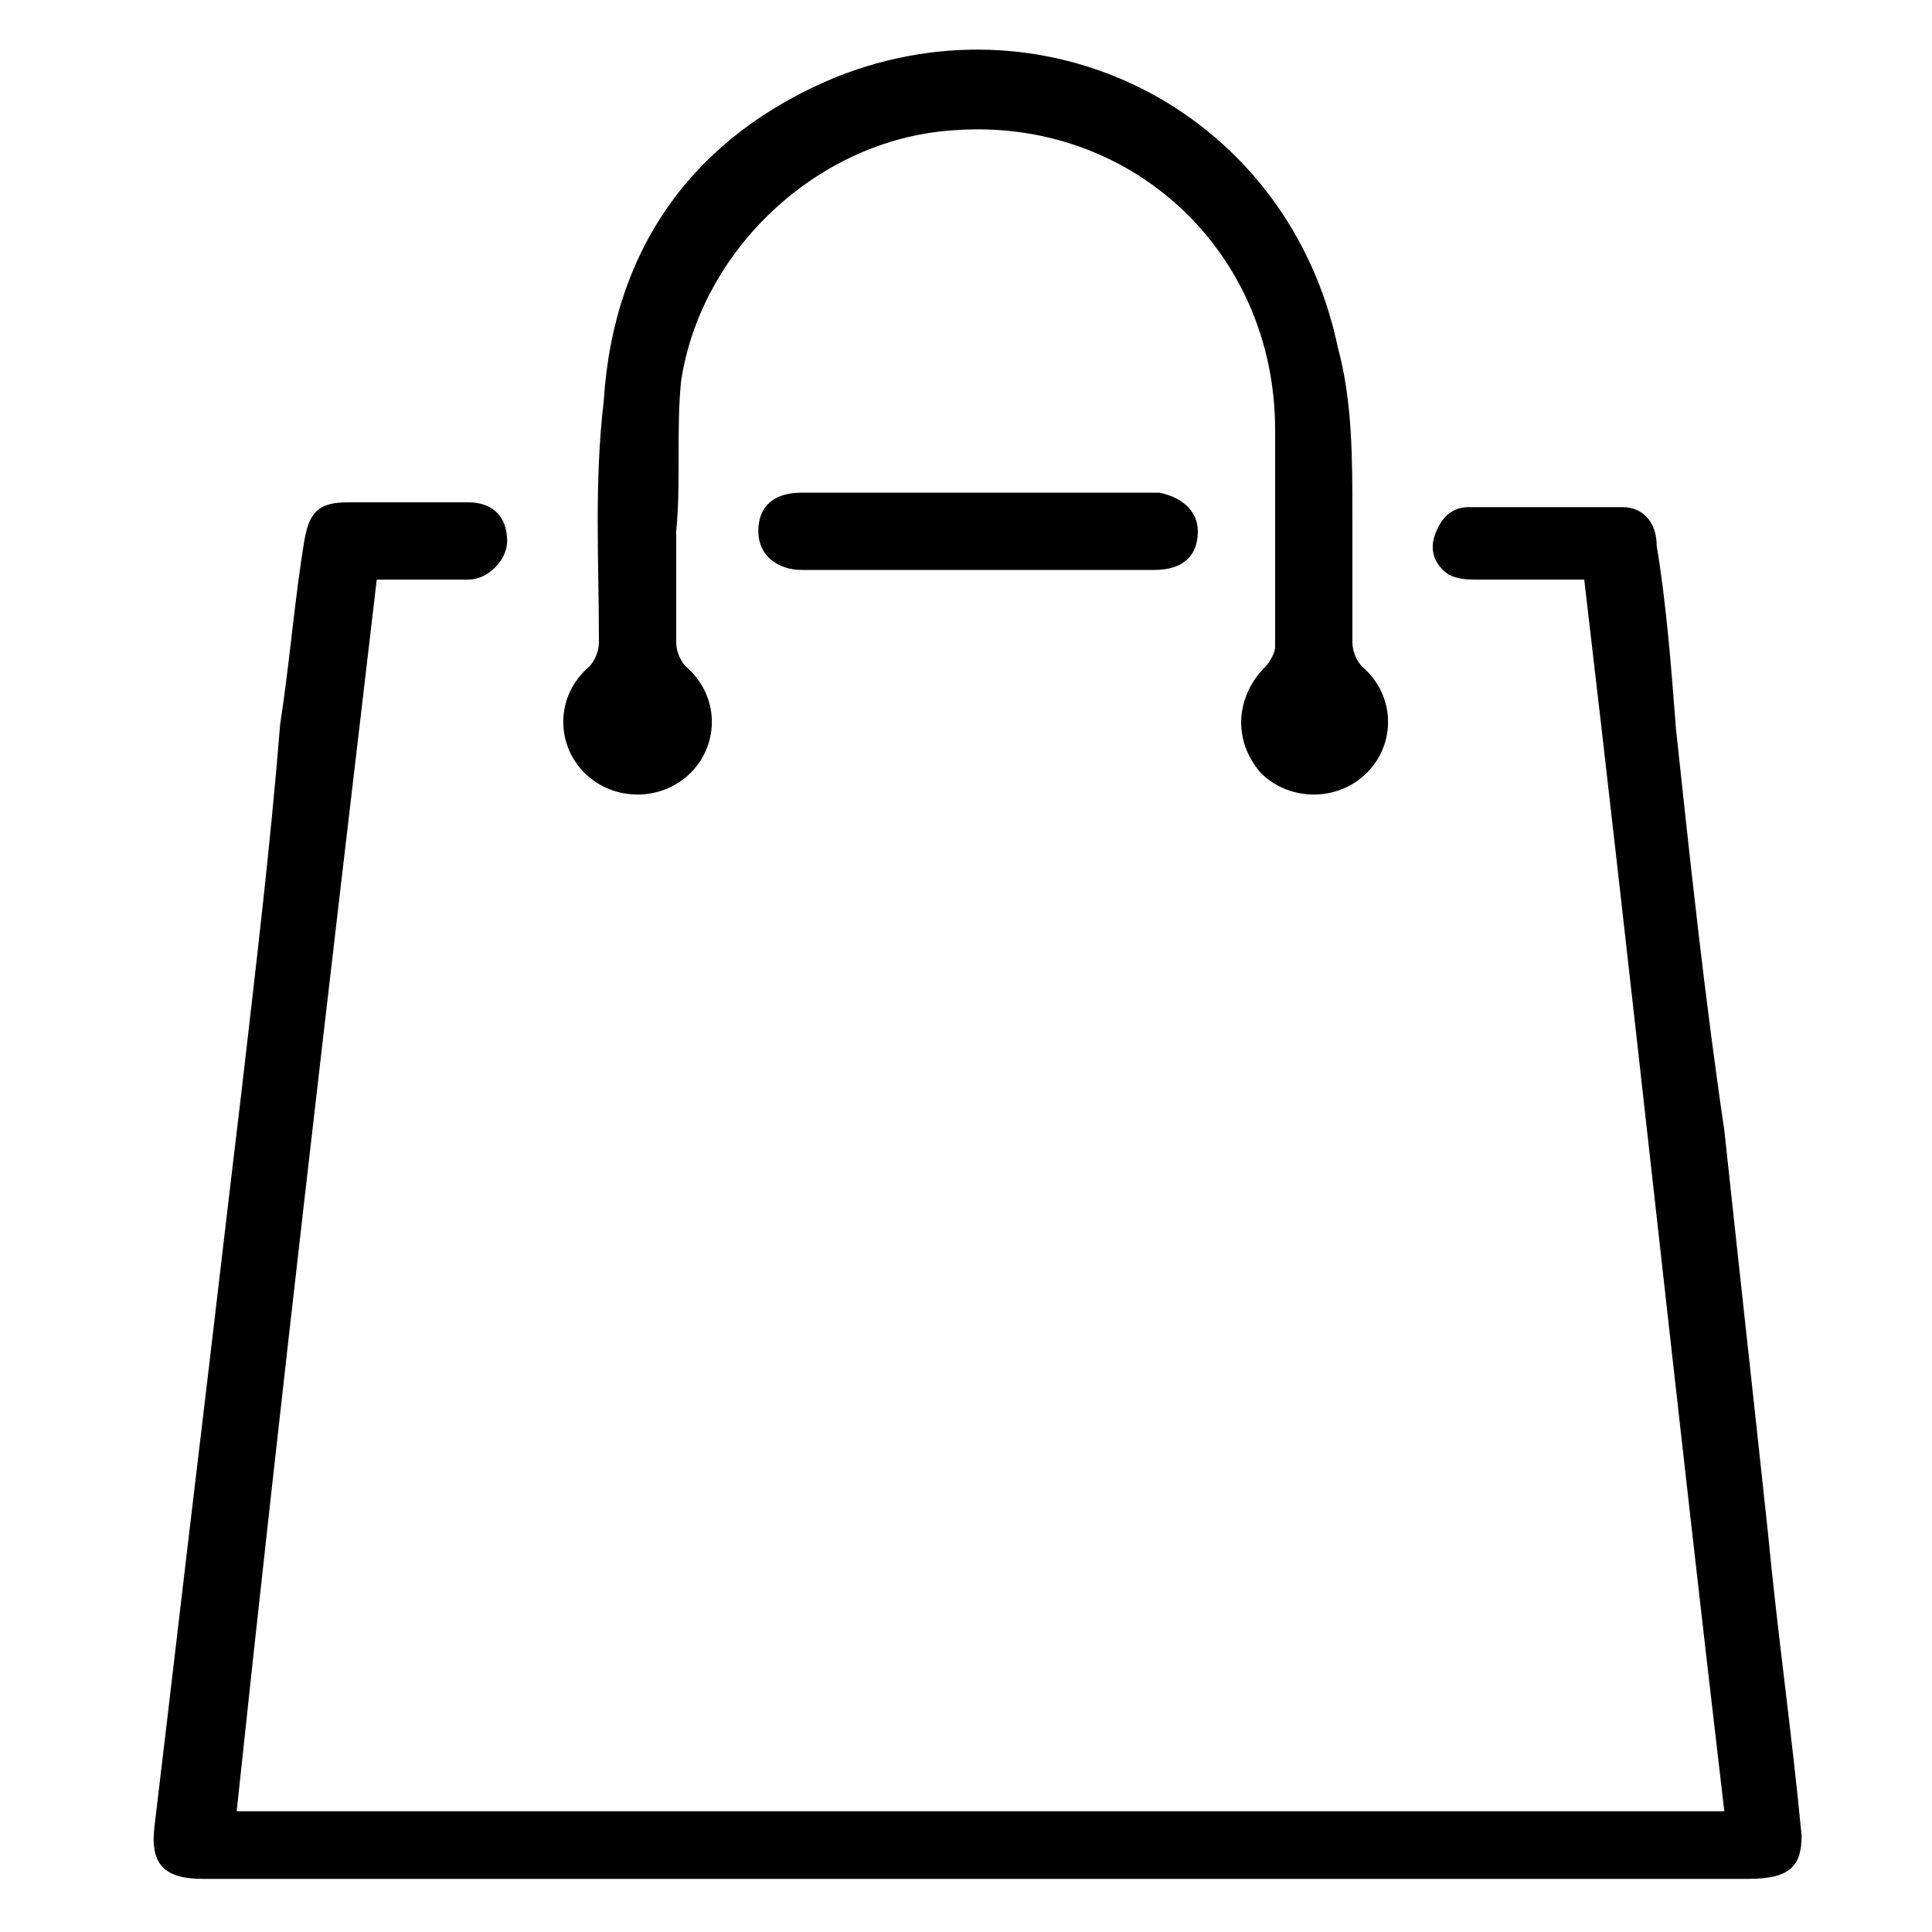
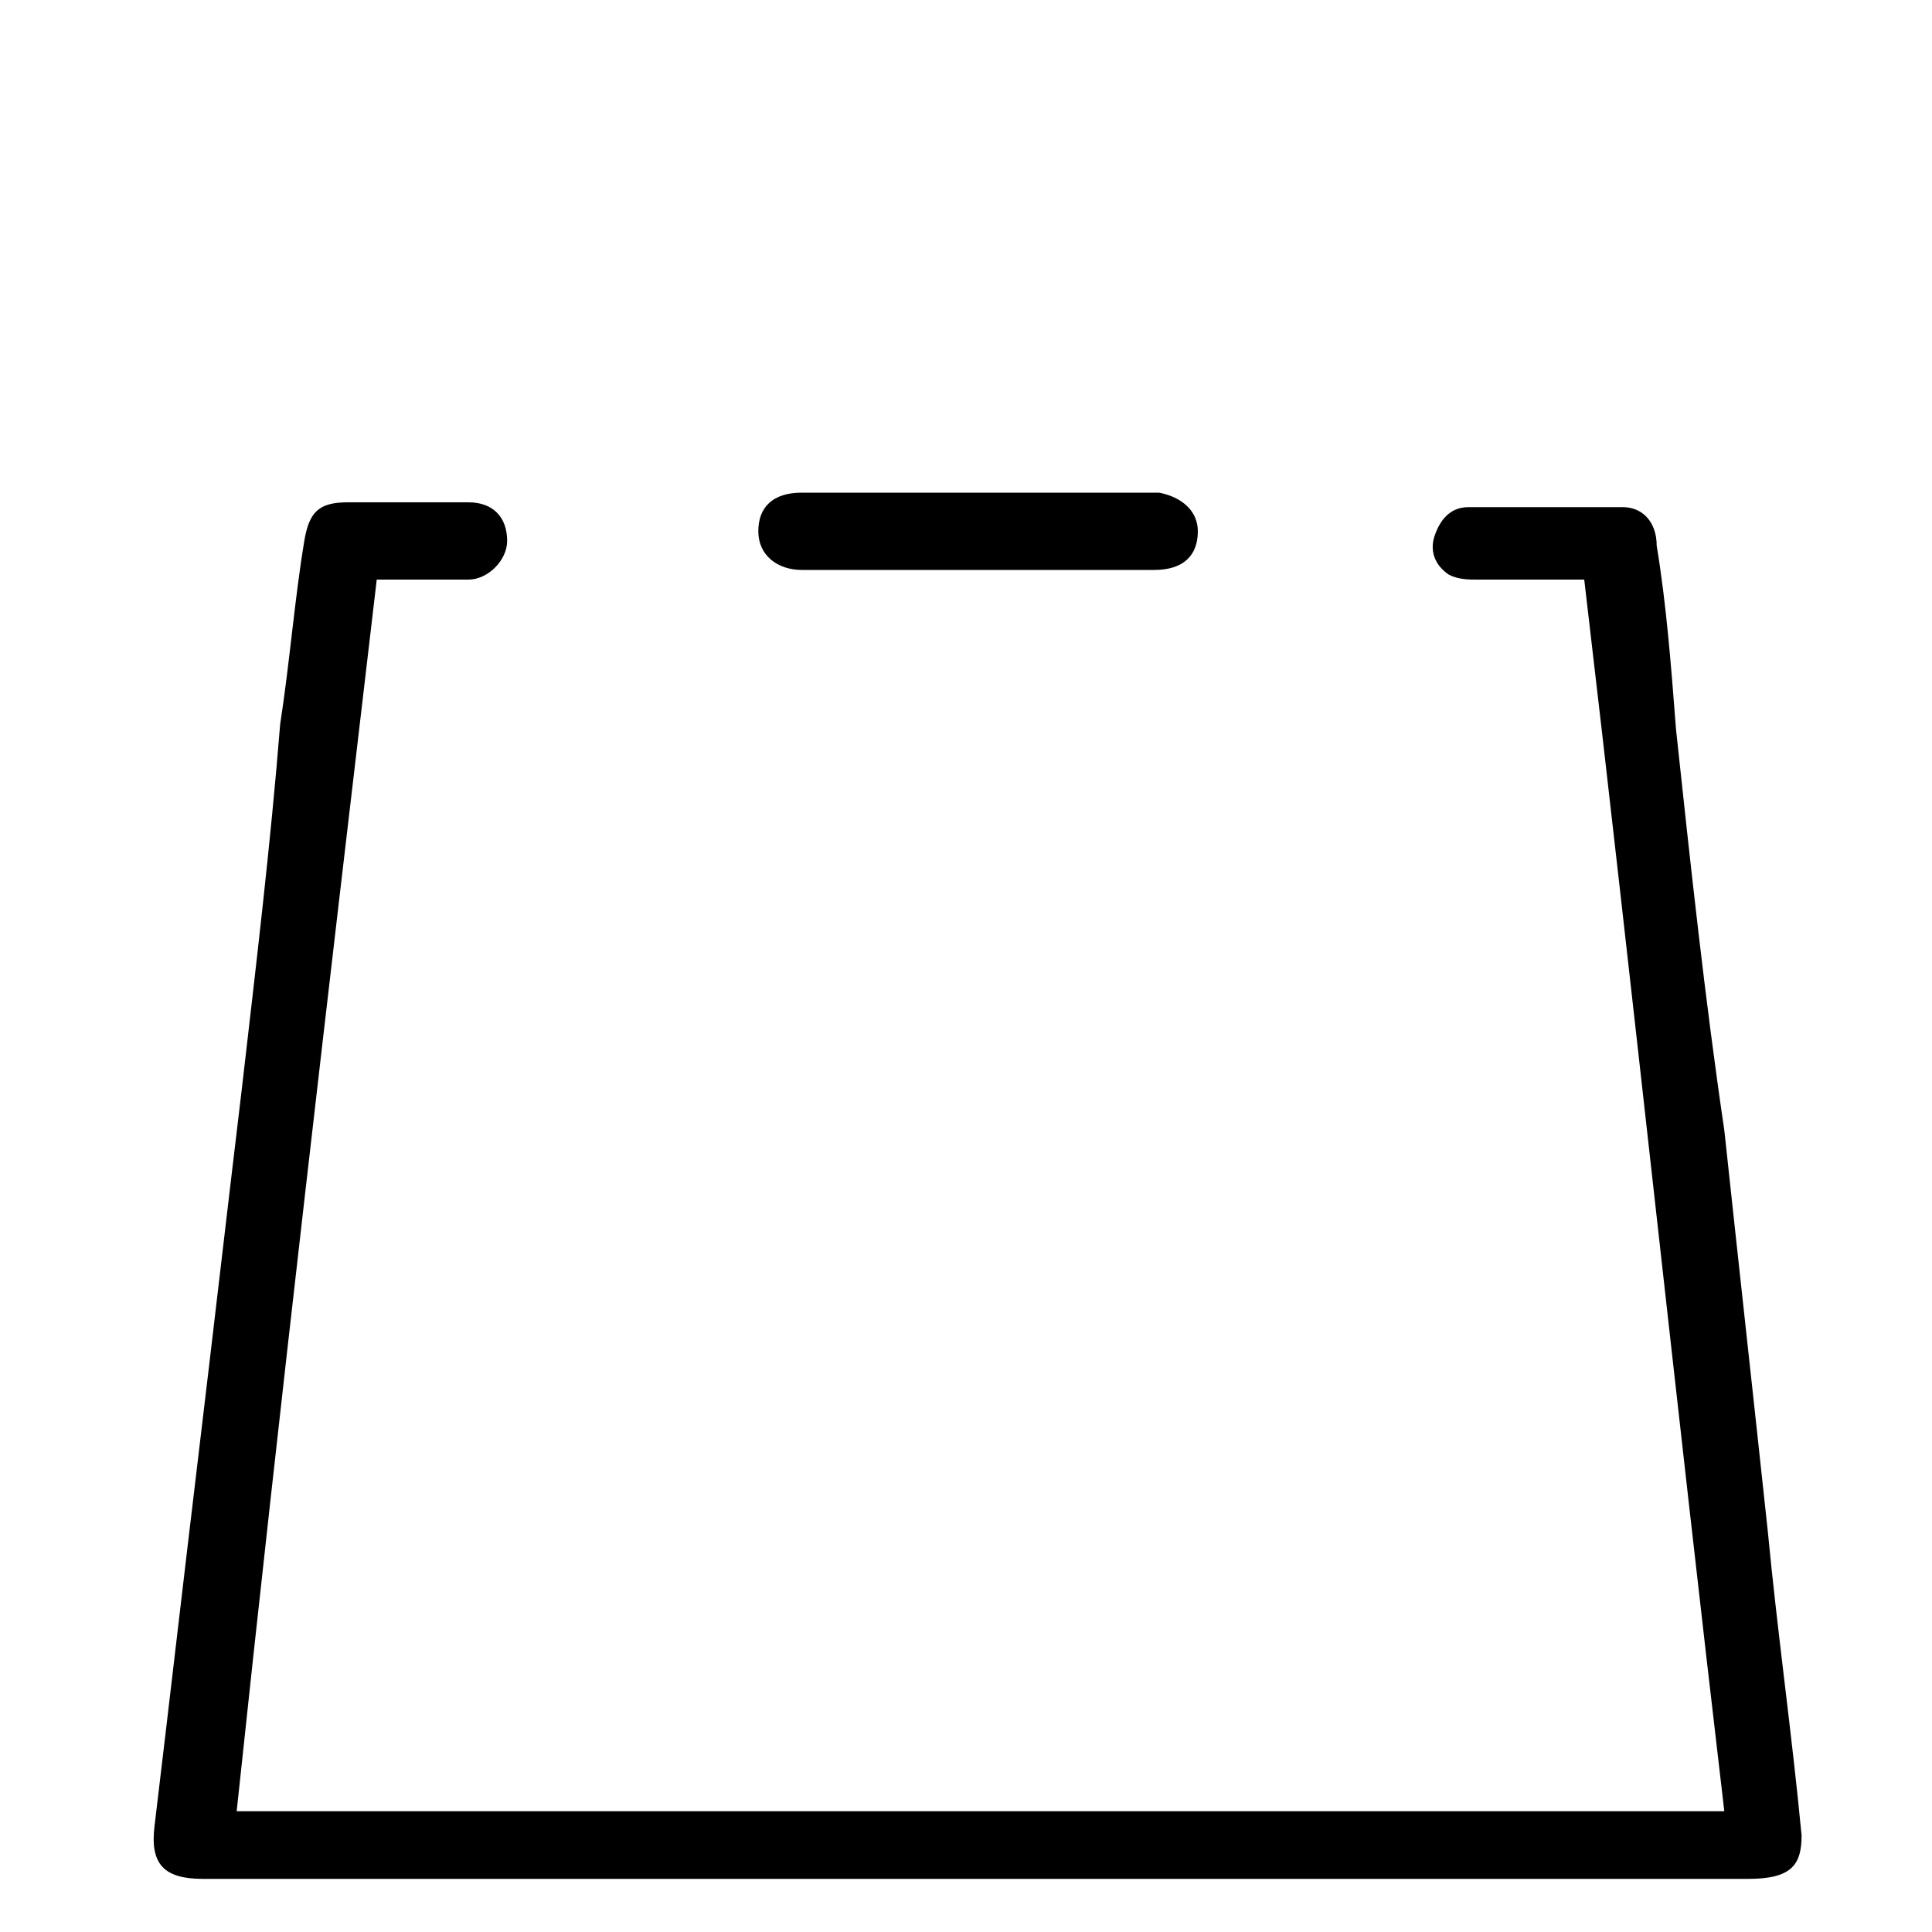
<svg xmlns="http://www.w3.org/2000/svg" version="1.1" id="Layer_1" x="0px" y="0px" viewBox="0 0 40 40" style="enable-background:new 0 0 40 40;" xml:space="preserve">
  <g>
    <path d="M36.2,38.9h-32c-0.8,0-1.1-0.3-1-1.1c0.3-2.5,0.6-5.1,0.9-7.6c0.3-2.5,0.6-5.1,0.9-7.6C5.3,20,5.6,17.5,5.8,15   c0.2-1.3,0.3-2.6,0.5-3.8c0.1-0.6,0.3-0.8,0.9-0.8c0.8,0,1.7,0,2.5,0c0.5,0,0.8,0.3,0.8,0.8c0,0.4-0.4,0.8-0.8,0.8   c-0.6,0-1.3,0-1.9,0c-1,8.5-2,17-2.9,25.5h30.8c-1-8.5-1.9-17-2.9-25.5c-0.8,0-1.5,0-2.2,0c-0.2,0-0.4,0-0.6-0.1   c-0.3-0.2-0.4-0.5-0.3-0.8c0.1-0.3,0.3-0.6,0.7-0.6c1.1,0,2.1,0,3.2,0c0.4,0,0.7,0.3,0.7,0.8c0.2,1.2,0.3,2.5,0.4,3.8   c0.3,2.8,0.6,5.6,1,8.3c0.3,2.8,0.6,5.5,0.9,8.3c0.2,2.1,0.5,4.2,0.7,6.3C37.3,38.6,37.1,38.9,36.2,38.9z" />
-     <path d="M28.3,16c-0.6,0.6-1.6,0.6-2.2,0c-0.6-0.7-0.5-1.6,0.1-2.2c0.1-0.1,0.2-0.3,0.2-0.4c0-1.5,0-3,0-4.5c0-3.7-3-6.5-6.7-6.2   c-2.8,0.2-5.2,2.5-5.6,5.2C14,8.9,14.1,10,14,11c0,0.8,0,1.5,0,2.3c0,0.2,0.1,0.4,0.2,0.5c0.7,0.6,0.7,1.6,0.1,2.2   c-0.6,0.6-1.6,0.6-2.2,0c-0.6-0.6-0.6-1.6,0.1-2.2c0.1-0.1,0.2-0.3,0.2-0.5c0-1.7-0.1-3.3,0.1-5c0.2-3.2,1.9-5.5,4.8-6.7   c4.5-1.8,9.4,0.8,10.4,5.6C28,8.3,28,9.5,28,10.7H28c0,0.9,0,1.8,0,2.6c0,0.2,0.1,0.4,0.2,0.5C28.9,14.4,28.9,15.4,28.3,16z" />
    <path d="M24.8,11c0,0.5-0.3,0.8-0.9,0.8c-2.4,0-4.9,0-7.3,0c-0.5,0-0.9-0.3-0.9-0.8s0.3-0.8,0.9-0.8H24   C24.5,10.3,24.8,10.6,24.8,11z" />
  </g>
</svg>